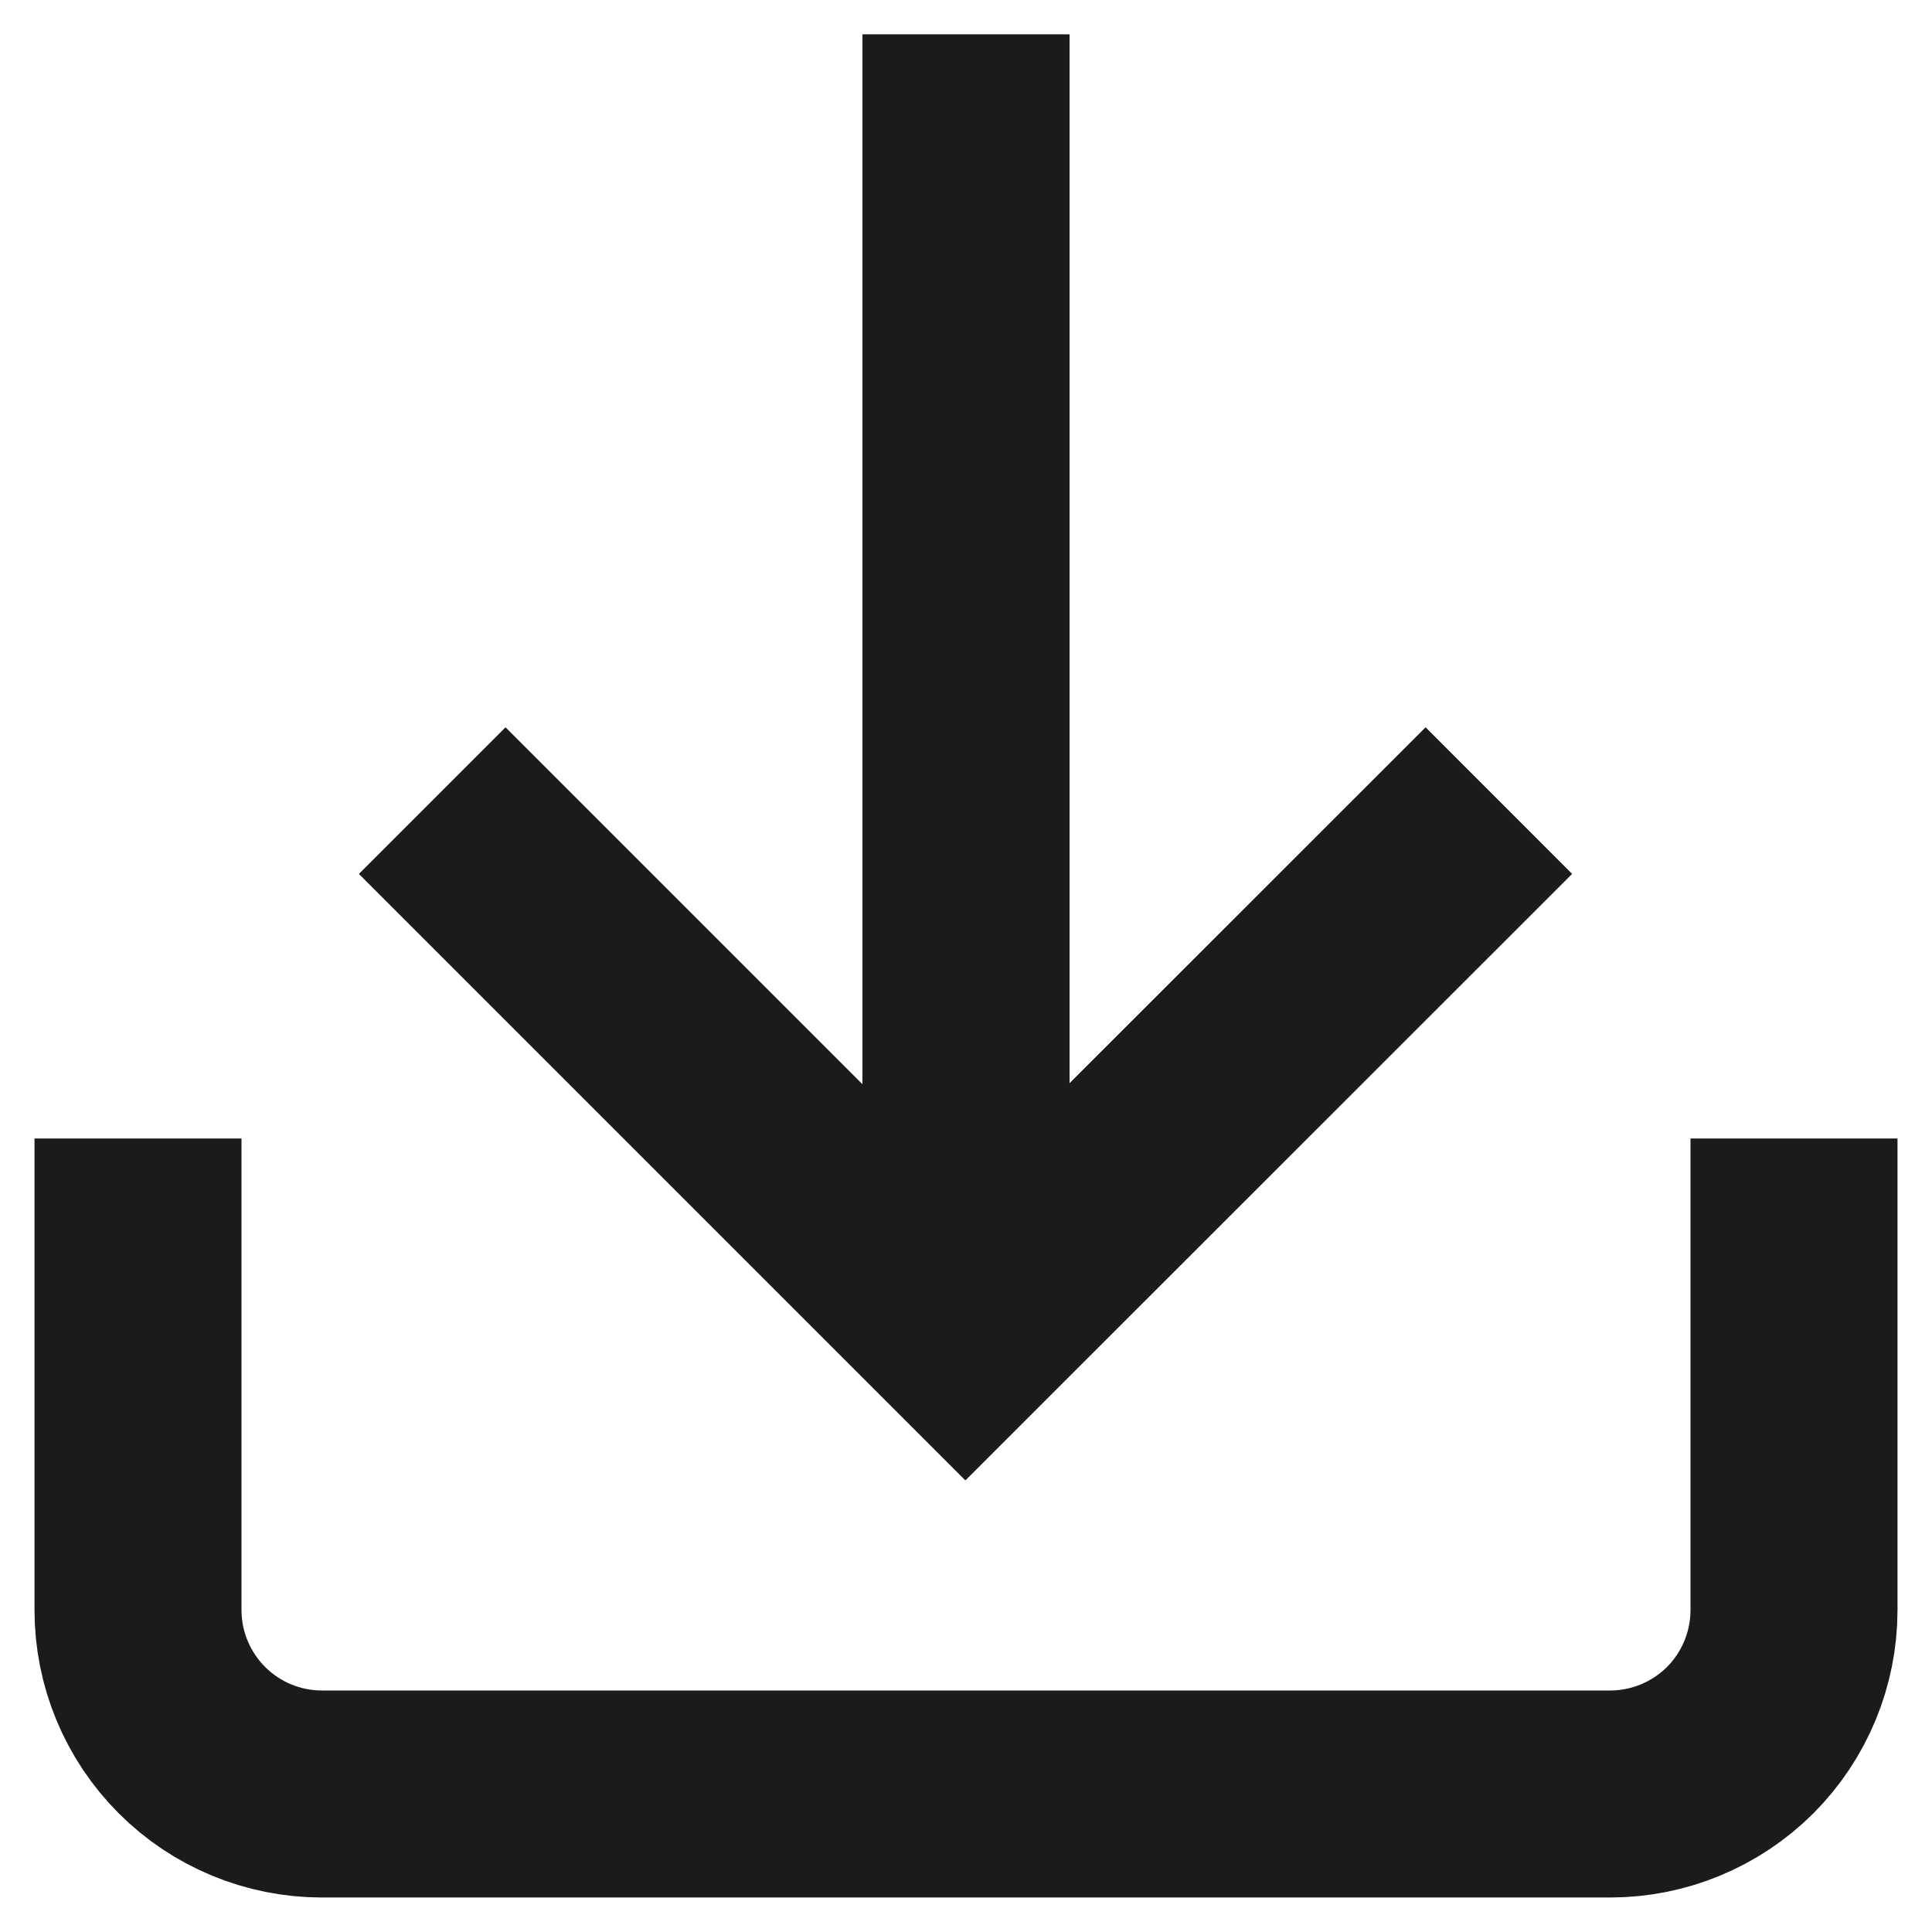
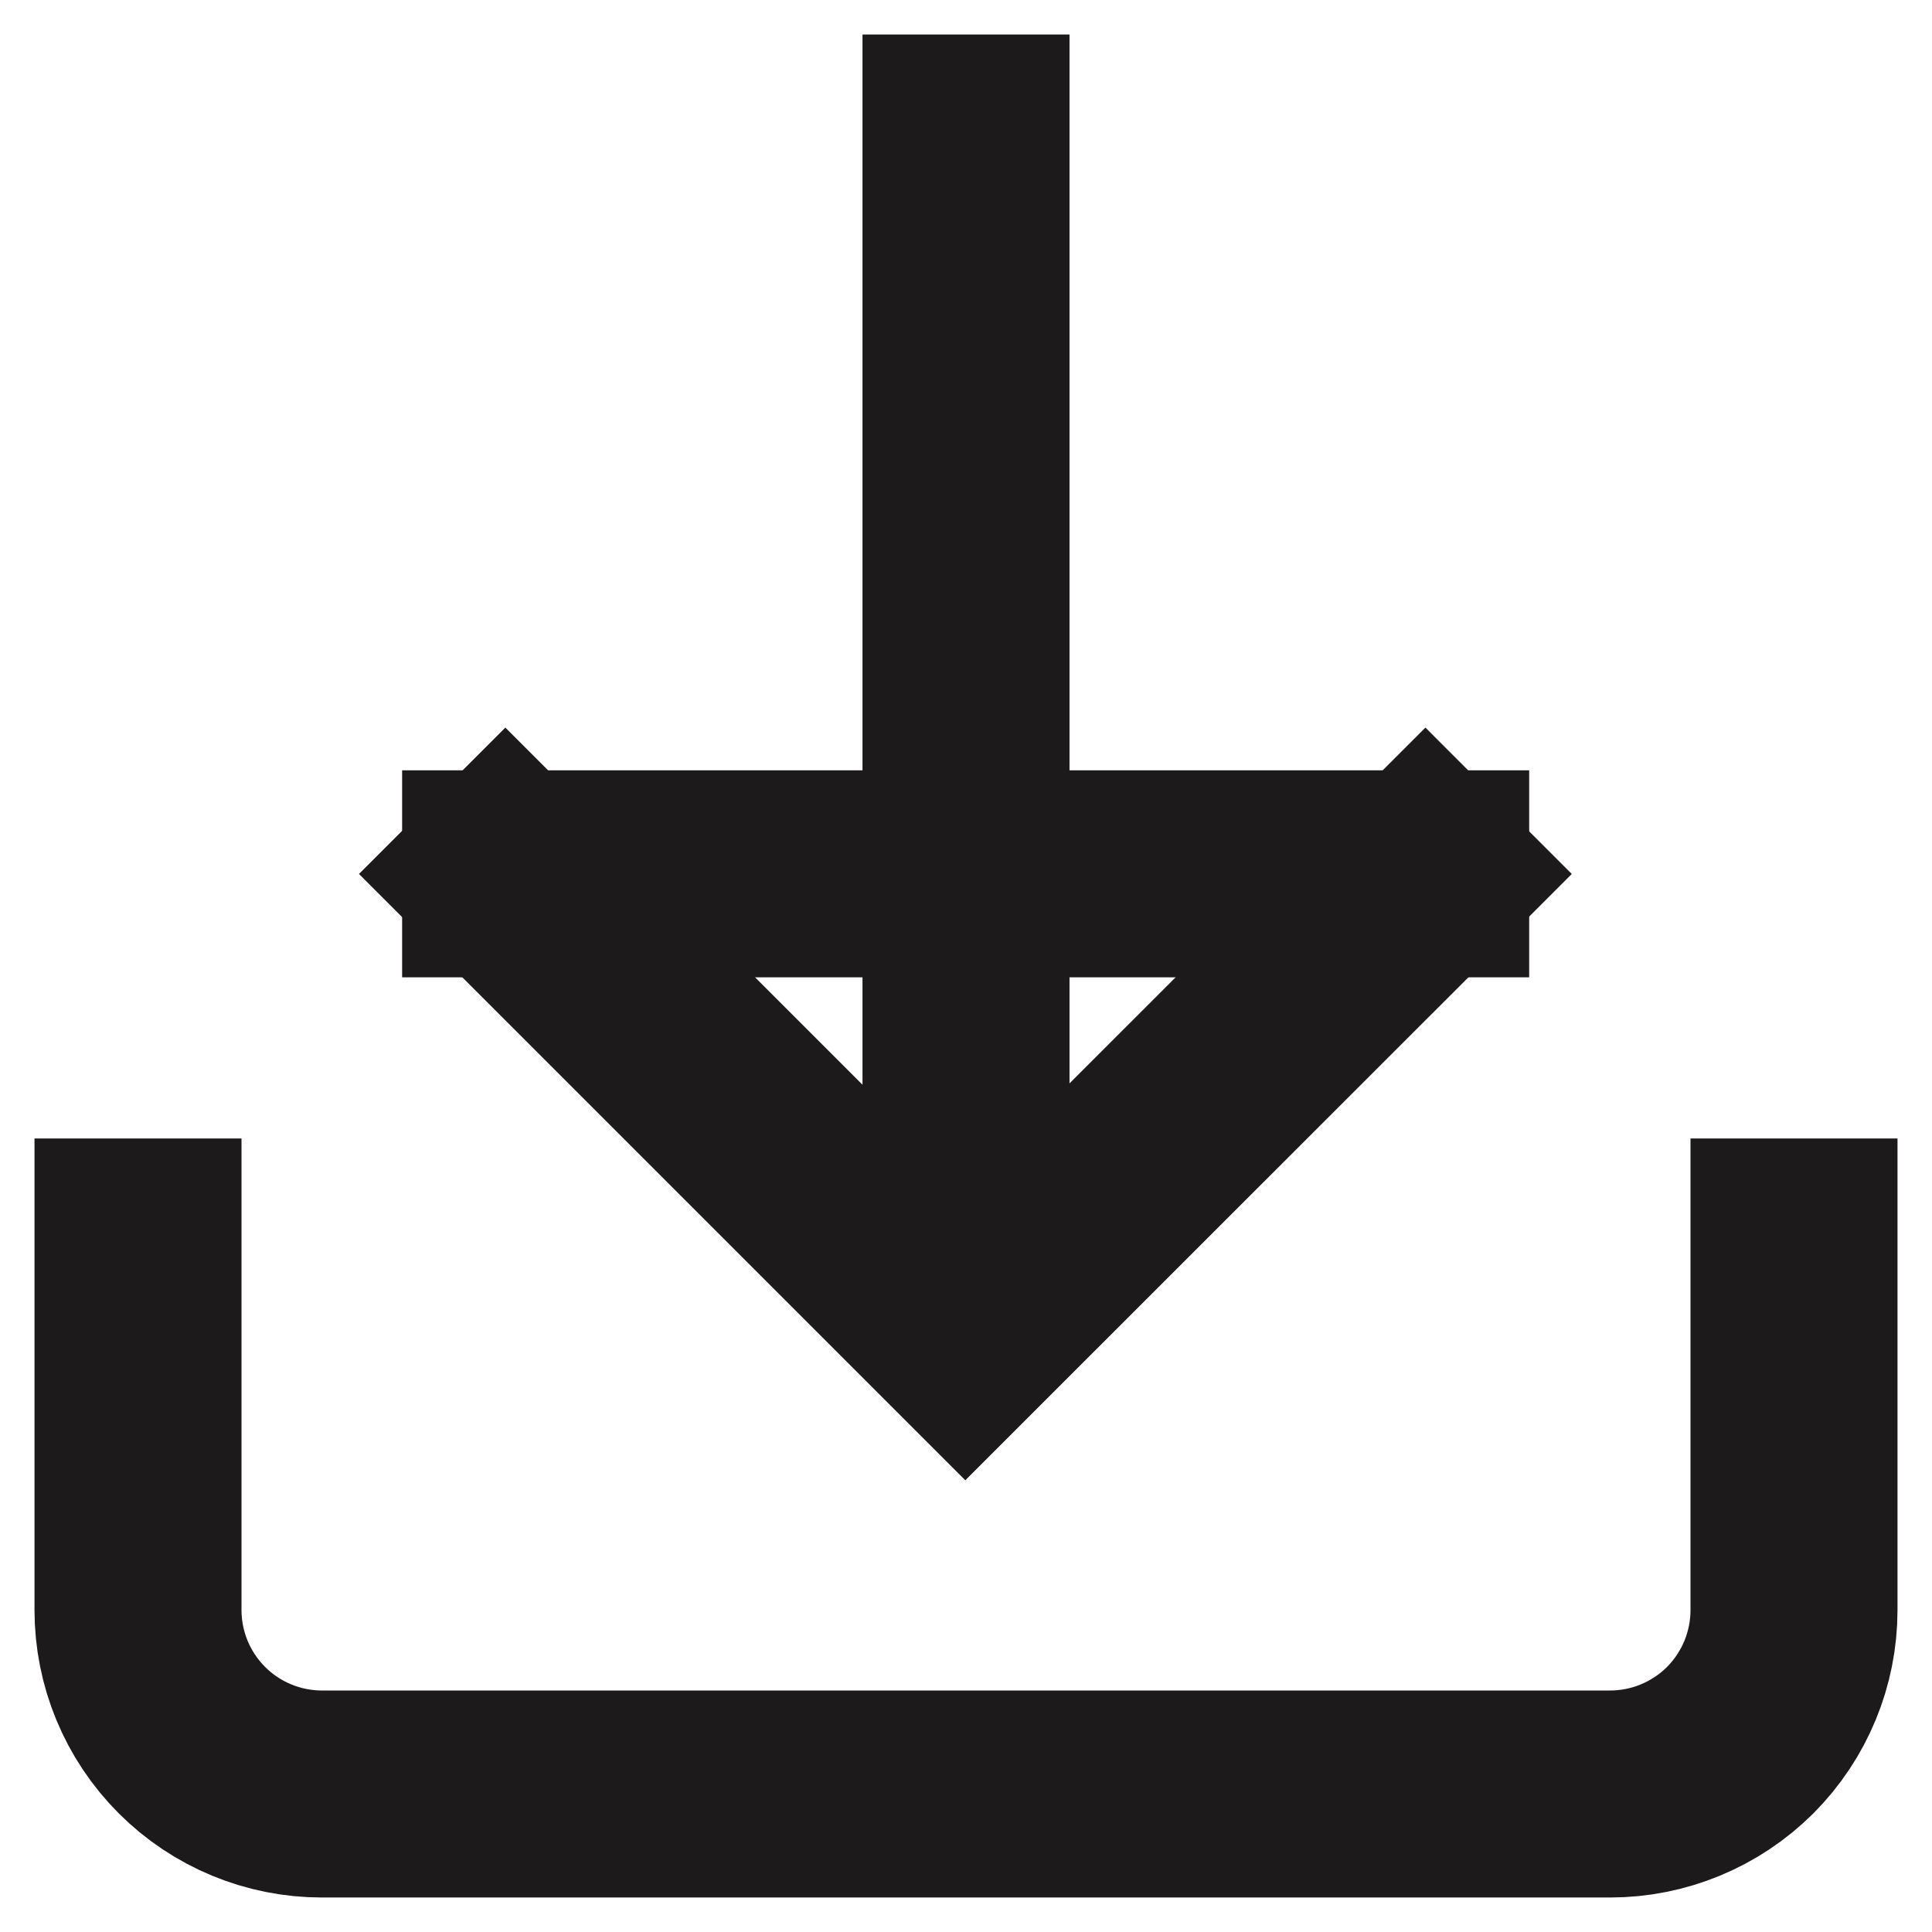
<svg xmlns="http://www.w3.org/2000/svg" width="14" height="14" viewBox="0 0 14 14" fill="none">
  <path d="M13 9V11.667C13 12.02 12.86 12.359 12.61 12.61C12.359 12.86 12.02 13 11.667 13H2.333C1.98 13 1.641 12.86 1.391 12.61C1.14 12.359 1 12.02 1 11.667V9" stroke="#1C1A1B" stroke-width="1.5" stroke-linecap="square" />
  <path d="M3.662 6.333L6.995 9.666L10.329 6.333" stroke="#1C1A1B" stroke-width="1.5" stroke-linecap="square" />
  <path d="M7 9V1" stroke="#1C1A1B" stroke-width="1.5" stroke-linecap="square" />
-   <path d="M3.664 6.332L6.997 9.665L10.331 6.332" stroke="#1C1A1B" stroke-width="1.5" stroke-linecap="square" />
-   <path d="M7 9V1" stroke="#1C1A1B" stroke-width="1.5" stroke-linecap="square" />
+   <path d="M3.664 6.332L10.331 6.332" stroke="#1C1A1B" stroke-width="1.5" stroke-linecap="square" />
</svg>